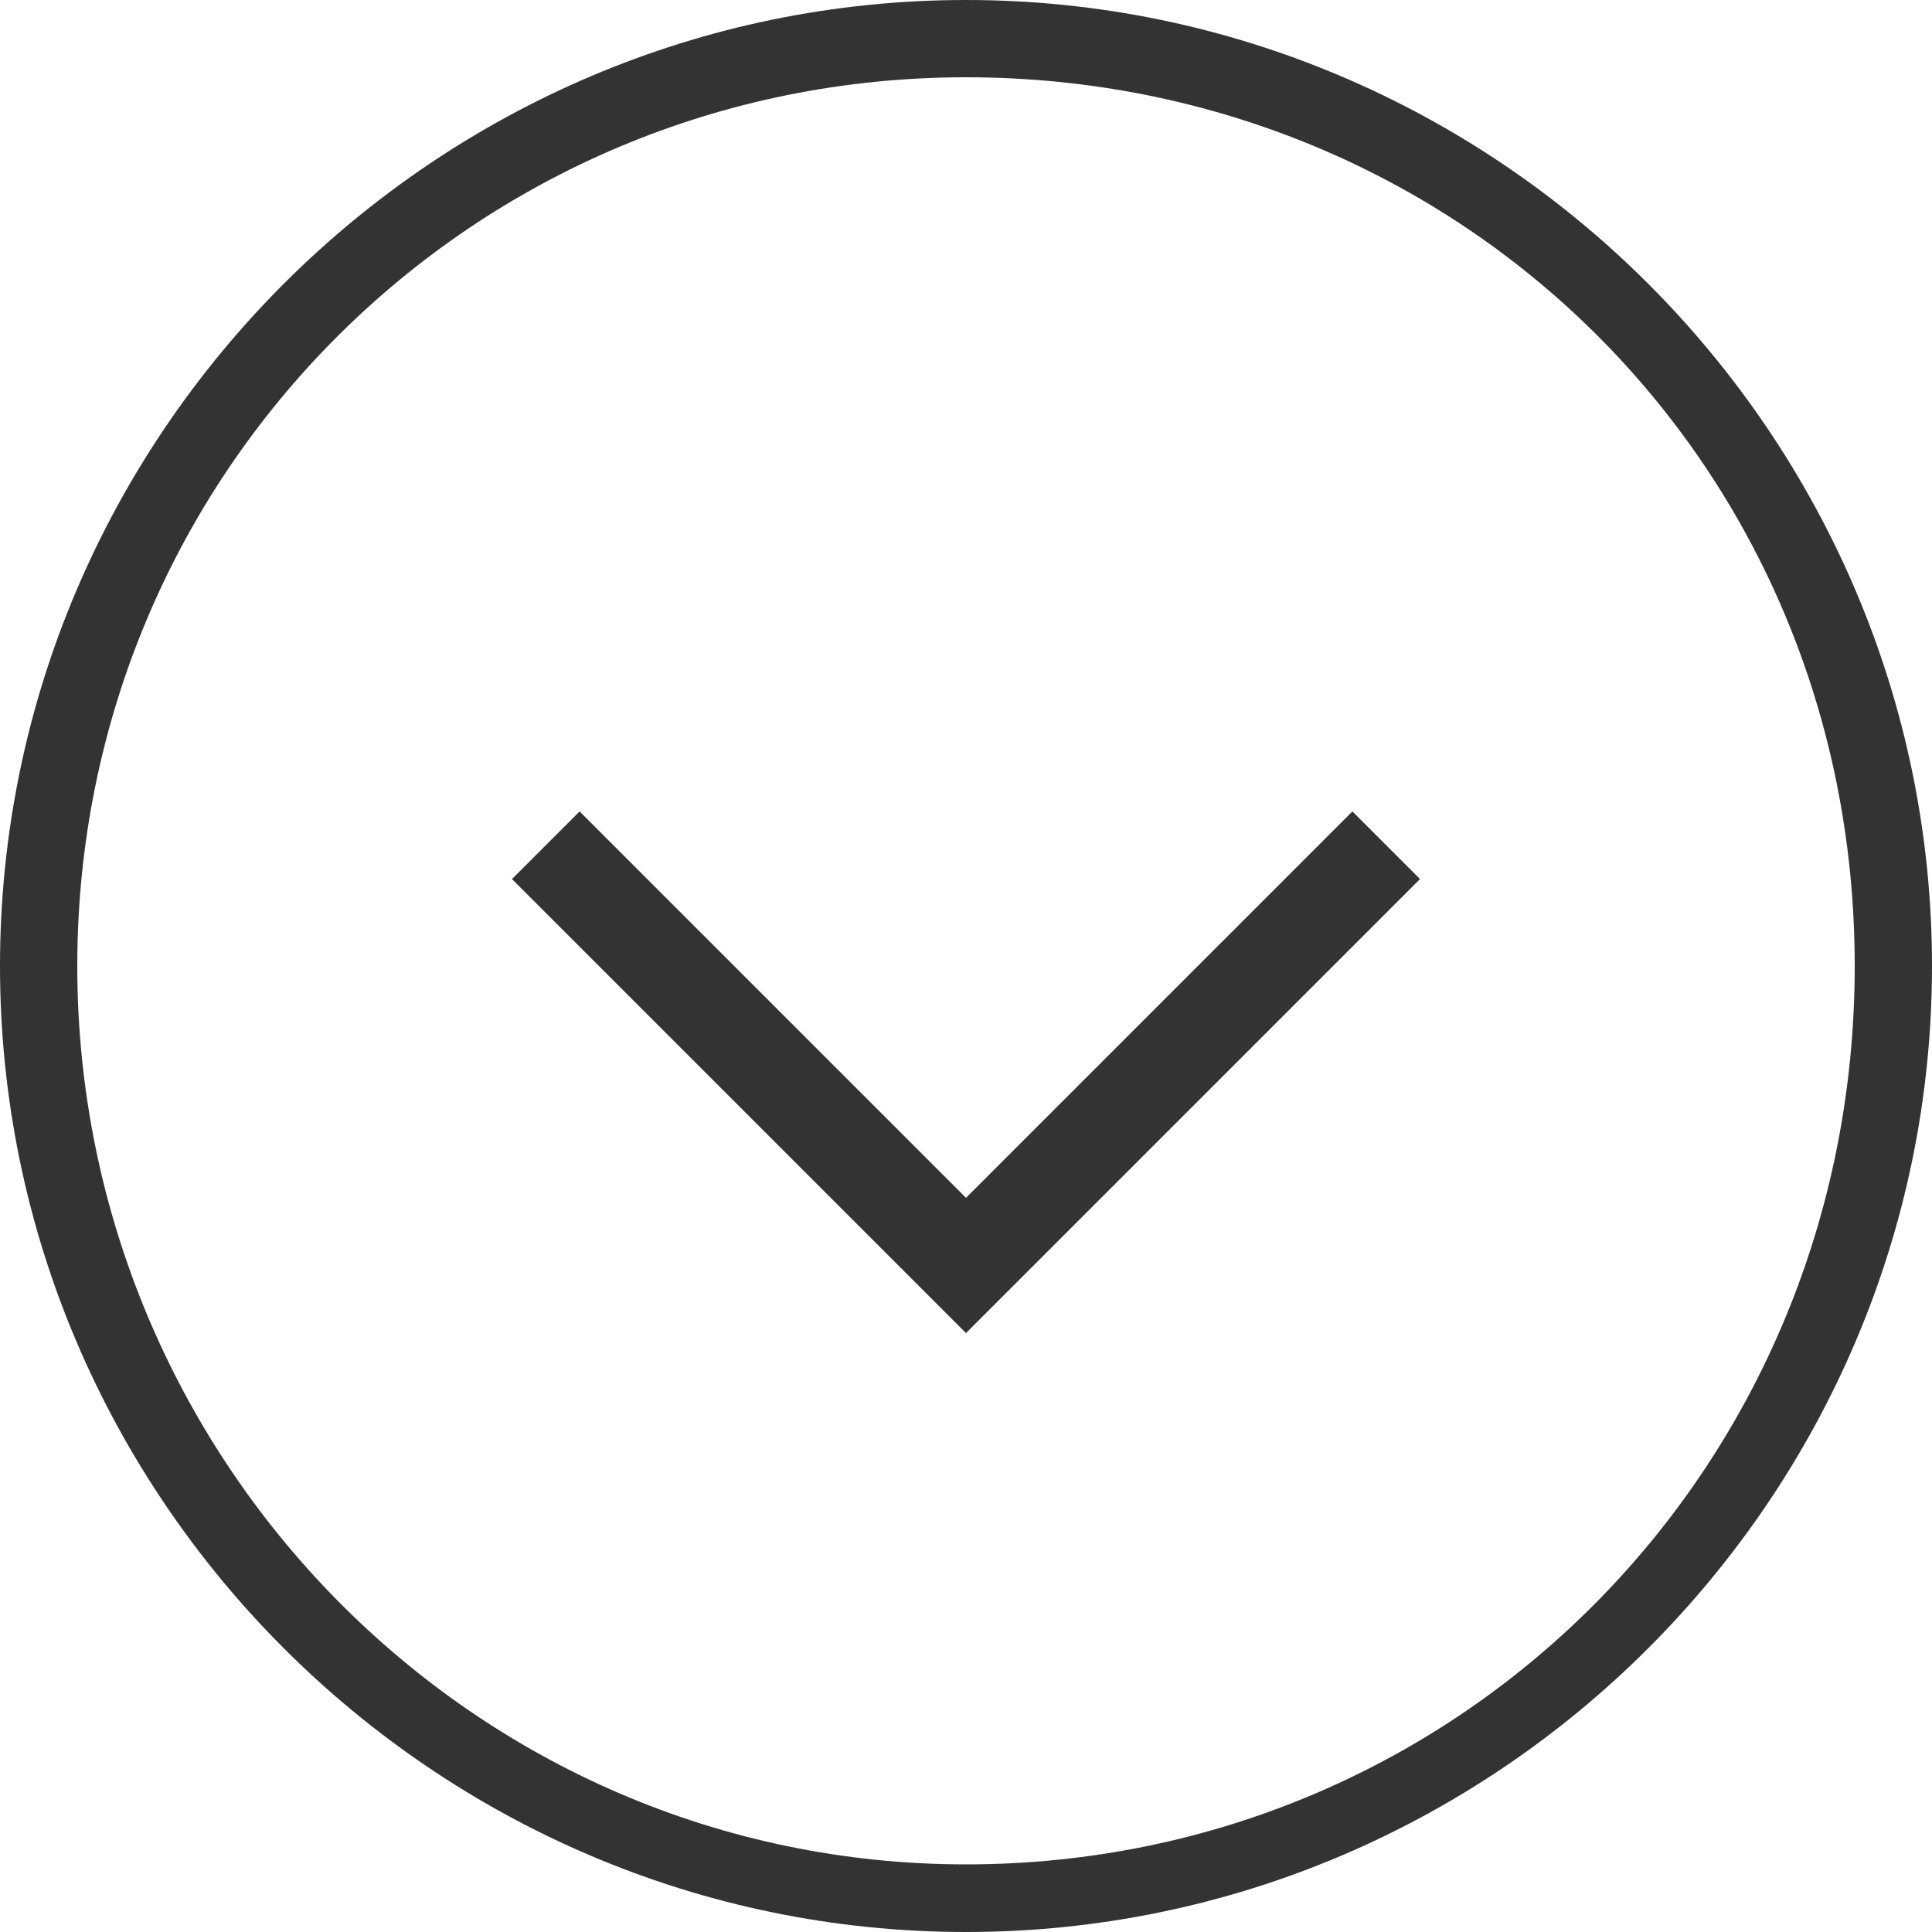
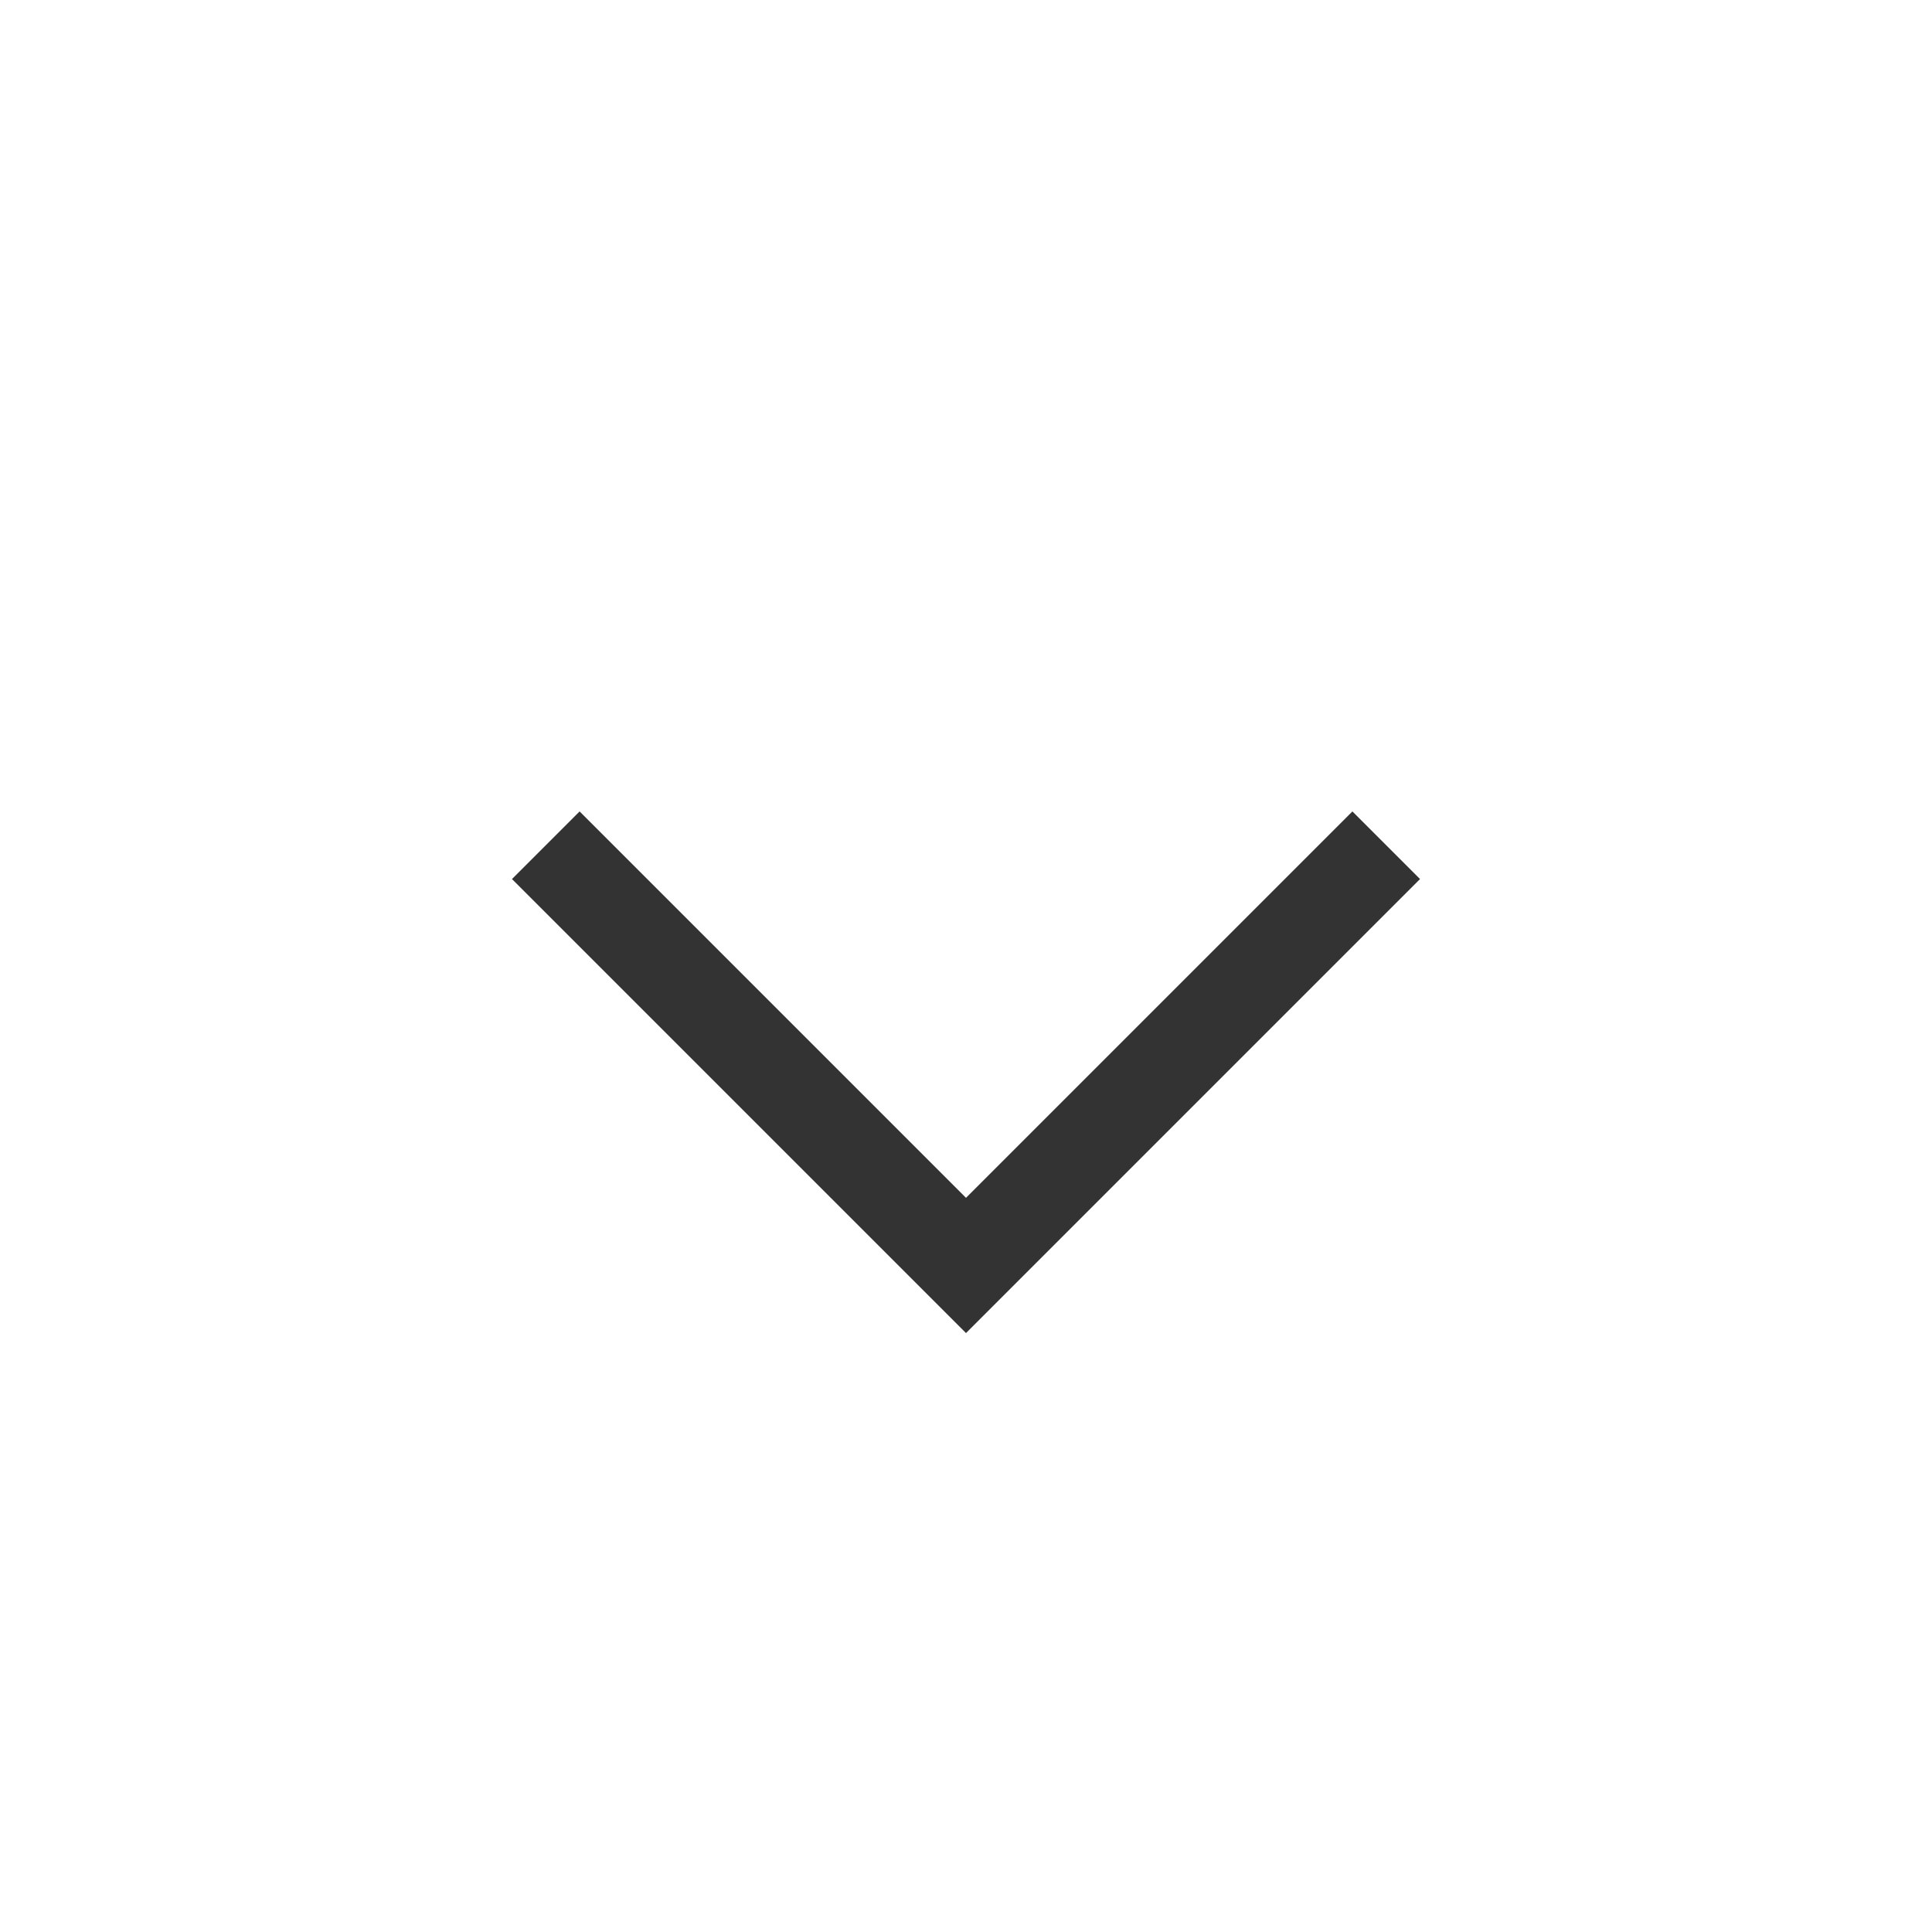
<svg xmlns="http://www.w3.org/2000/svg" id="_レイヤー_1" data-name="レイヤー_1" width="7.1mm" height="7.1mm" version="1.1" viewBox="0 0 20 20">
  <defs>
    <style>
      .st0 {
        fill: #333;
      }
    </style>
  </defs>
-   <path class="st0" d="M10,20C4.5,20,0,15.5,0,10S4.5,0,10,0s10,4.5,10,10-4.5,10-10,10ZM10,.8C4.9.8.8,4.9.8,10s4.1,9.3,9.2,9.3,9.2-4.1,9.2-9.3S15.1.8,10,.8Z" />
  <polygon class="st0" points="10 13.8 5.3 9.1 6 8.4 10 12.4 14 8.4 14.7 9.1 10 13.8" />
</svg>